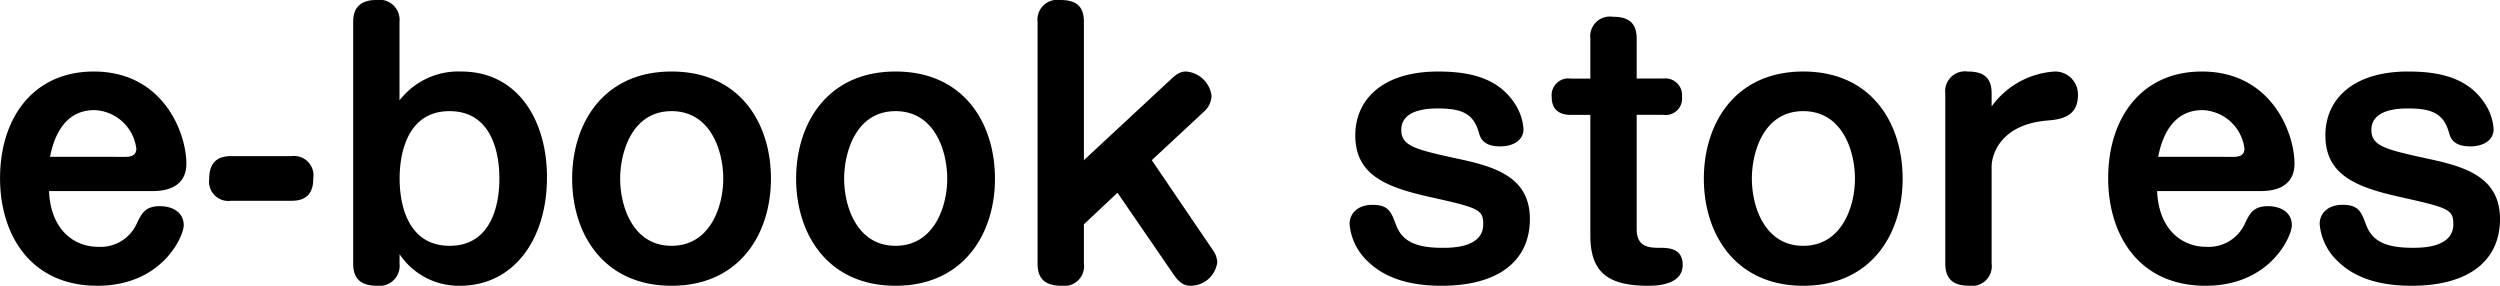
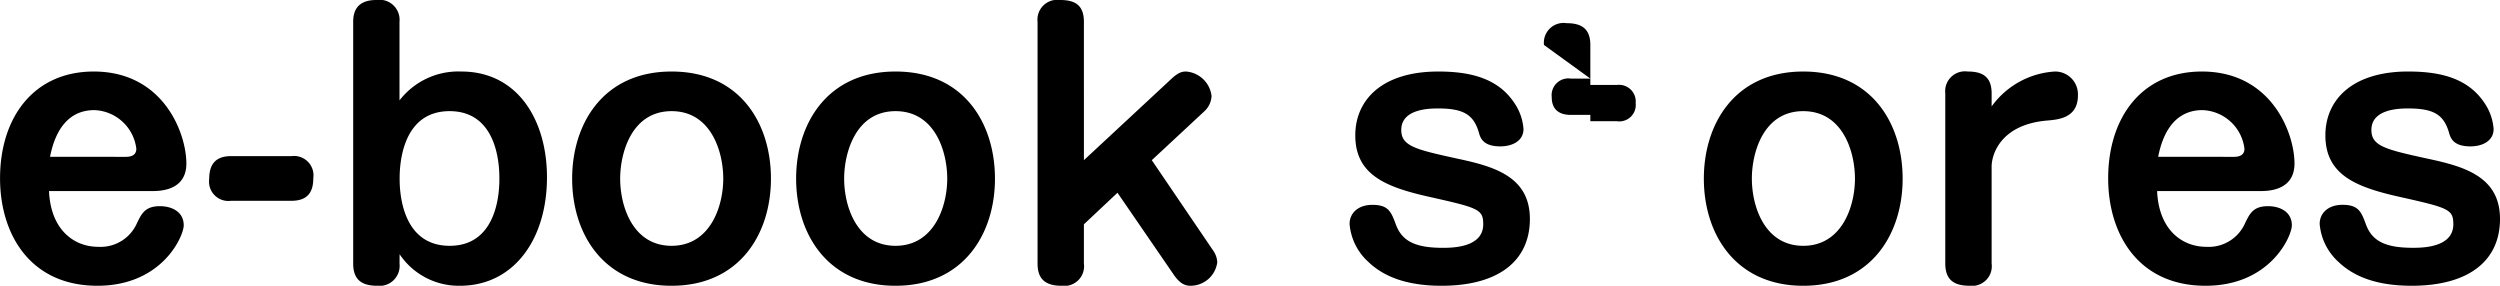
<svg xmlns="http://www.w3.org/2000/svg" width="215.905" height="24.679" viewBox="0 0 215.905 24.679">
-   <path id="パス_37" data-name="パス 37" d="M14.181-7.54c.638,0,2.987,0,2.987-2.378,0-2.61-1.972-7.946-8-7.946-5.191,0-8.091,3.973-8.091,9.222,0,4.843,2.61,9.28,8.41,9.28,5.6,0,7.453-4.292,7.453-5.22,0-1.16-1.015-1.653-2.059-1.653-1.247,0-1.566.609-1.972,1.45A3.434,3.434,0,0,1,9.541-2.726c-2.03,0-4.089-1.421-4.234-4.814ZM5.394-10.5c.493-2.523,1.74-4.031,3.828-4.031a3.789,3.789,0,0,1,3.625,3.335c0,.609-.522.7-.928.7Zm15.631-.058c-1.421,0-1.885.812-1.885,1.972A1.671,1.671,0,0,0,21.025-6.7h5.22c1.421,0,1.885-.783,1.885-1.943a1.68,1.68,0,0,0-1.885-1.914ZM35.583-2.088A6.155,6.155,0,0,0,40.8.638c4.611,0,7.511-3.973,7.511-9.367,0-4.93-2.523-9.135-7.4-9.135a6.41,6.41,0,0,0-5.336,2.494v-6.786a1.734,1.734,0,0,0-2-1.885c-1.74,0-2,1.073-2,1.885v20.88c0,1.479.841,1.914,2.088,1.914a1.731,1.731,0,0,0,1.914-1.914ZM39.9-14.442C44.2-14.442,44.2-9.4,44.2-8.613c0,.754,0,5.8-4.292,5.8-4.321,0-4.321-5.075-4.321-5.8S35.583-14.442,39.9-14.442Zm19.169-3.422c-5.916,0-8.584,4.524-8.584,9.251,0,4.785,2.726,9.251,8.584,9.251s8.584-4.466,8.584-9.251C67.657-13.34,65.018-17.864,59.073-17.864Zm0,3.422c3.422,0,4.466,3.509,4.466,5.829,0,2.407-1.131,5.8-4.466,5.8s-4.437-3.393-4.437-5.8C54.636-10.846,55.622-14.442,59.073-14.442Zm19.343-3.422c-5.916,0-8.584,4.524-8.584,9.251,0,4.785,2.726,9.251,8.584,9.251S87-3.828,87-8.613C87-13.34,84.361-17.864,78.416-17.864Zm0,3.422c3.422,0,4.466,3.509,4.466,5.829,0,2.407-1.131,5.8-4.466,5.8s-4.437-3.393-4.437-5.8C73.979-10.846,74.965-14.442,78.416-14.442Zm16.269,4.234V-22.156c0-1.479-.812-1.885-2.059-1.885a1.711,1.711,0,0,0-1.943,1.885v20.88c0,1.479.841,1.914,2.088,1.914a1.7,1.7,0,0,0,1.914-1.914V-4.669l2.9-2.726L102.4-.377c.58.87,1.044,1.015,1.508,1.015a2.329,2.329,0,0,0,2.291-2.03,1.925,1.925,0,0,0-.377-1.044l-5.278-7.772,4.553-4.234a1.913,1.913,0,0,0,.609-1.305,2.4,2.4,0,0,0-2.2-2.117c-.319,0-.667.058-1.305.667Zm30.6-7.656c-4.9,0-7.163,2.494-7.163,5.51,0,3.364,2.552,4.437,6.235,5.278,4.408.986,4.814,1.1,4.814,2.407,0,2.03-2.726,2.03-3.509,2.03-2.407,0-3.509-.609-4.031-2-.406-1.1-.638-1.711-2.03-1.711-1.247,0-1.972.725-1.972,1.653a4.972,4.972,0,0,0,1.624,3.277C120.524-.2,122.467.638,125.57.638c4.872,0,7.627-2.117,7.627-5.771,0-3.712-3.19-4.553-6.322-5.22-3.567-.783-4.785-1.073-4.785-2.465,0-1.856,2.523-1.856,3.19-1.856,2.262,0,3.1.58,3.538,2.175.145.493.464,1.1,1.827,1.1.986,0,2-.435,2-1.508a4.57,4.57,0,0,0-.783-2.233C130.442-17.284,128.064-17.864,125.28-17.864Zm13.137.609h-1.682a1.449,1.449,0,0,0-1.653,1.6c0,1.276.9,1.537,1.653,1.537h1.682V-3.712c0,3.132,1.45,4.35,4.988,4.35.638,0,2.987-.029,2.987-1.8,0-1.479-1.276-1.479-2.059-1.479-.986,0-1.914-.145-1.914-1.624v-9.86h2.291a1.421,1.421,0,0,0,1.624-1.566,1.442,1.442,0,0,0-1.624-1.566h-2.291v-3.451c0-1.45-.812-1.885-2.059-1.885a1.7,1.7,0,0,0-1.943,1.885Zm18.386-.609c-5.916,0-8.584,4.524-8.584,9.251,0,4.785,2.726,9.251,8.584,9.251s8.584-4.466,8.584-9.251C165.387-13.34,162.748-17.864,156.8-17.864Zm0,3.422c3.422,0,4.466,3.509,4.466,5.829,0,2.407-1.131,5.8-4.466,5.8s-4.437-3.393-4.437-5.8C152.366-10.846,153.352-14.442,156.8-14.442Zm16.269,4.785c0-.986.725-3.625,4.785-3.973,1.015-.087,2.668-.232,2.668-2.175a1.966,1.966,0,0,0-2-2.059,7.27,7.27,0,0,0-5.452,3.016v-1.131c0-1.479-.841-1.885-2.059-1.885a1.711,1.711,0,0,0-1.943,1.885v14.7c0,1.479.841,1.914,2.088,1.914a1.7,1.7,0,0,0,1.914-1.914ZM196.243-7.54c.638,0,2.987,0,2.987-2.378,0-2.61-1.972-7.946-8-7.946-5.191,0-8.091,3.973-8.091,9.222,0,4.843,2.61,9.28,8.41,9.28,5.6,0,7.453-4.292,7.453-5.22,0-1.16-1.015-1.653-2.059-1.653-1.247,0-1.566.609-1.972,1.45A3.434,3.434,0,0,1,191.6-2.726c-2.03,0-4.089-1.421-4.234-4.814ZM187.456-10.5c.493-2.523,1.74-4.031,3.828-4.031a3.789,3.789,0,0,1,3.625,3.335c0,.609-.522.7-.928.7Zm21.605-7.366c-4.9,0-7.163,2.494-7.163,5.51,0,3.364,2.552,4.437,6.235,5.278,4.408.986,4.814,1.1,4.814,2.407,0,2.03-2.726,2.03-3.509,2.03-2.407,0-3.509-.609-4.031-2-.406-1.1-.638-1.711-2.03-1.711-1.247,0-1.972.725-1.972,1.653a4.972,4.972,0,0,0,1.624,3.277C204.305-.2,206.248.638,209.351.638c4.872,0,7.627-2.117,7.627-5.771,0-3.712-3.19-4.553-6.322-5.22-3.567-.783-4.785-1.073-4.785-2.465,0-1.856,2.523-1.856,3.19-1.856,2.262,0,3.1.58,3.538,2.175.145.493.464,1.1,1.827,1.1.986,0,2-.435,2-1.508a4.57,4.57,0,0,0-.783-2.233C214.223-17.284,211.845-17.864,209.061-17.864Z" transform="translate(-1.073 24.041)" />
+   <path id="パス_37" data-name="パス 37" d="M14.181-7.54c.638,0,2.987,0,2.987-2.378,0-2.61-1.972-7.946-8-7.946-5.191,0-8.091,3.973-8.091,9.222,0,4.843,2.61,9.28,8.41,9.28,5.6,0,7.453-4.292,7.453-5.22,0-1.16-1.015-1.653-2.059-1.653-1.247,0-1.566.609-1.972,1.45A3.434,3.434,0,0,1,9.541-2.726c-2.03,0-4.089-1.421-4.234-4.814ZM5.394-10.5c.493-2.523,1.74-4.031,3.828-4.031a3.789,3.789,0,0,1,3.625,3.335c0,.609-.522.7-.928.7Zm15.631-.058c-1.421,0-1.885.812-1.885,1.972A1.671,1.671,0,0,0,21.025-6.7h5.22c1.421,0,1.885-.783,1.885-1.943a1.68,1.68,0,0,0-1.885-1.914ZM35.583-2.088A6.155,6.155,0,0,0,40.8.638c4.611,0,7.511-3.973,7.511-9.367,0-4.93-2.523-9.135-7.4-9.135a6.41,6.41,0,0,0-5.336,2.494v-6.786a1.734,1.734,0,0,0-2-1.885c-1.74,0-2,1.073-2,1.885v20.88c0,1.479.841,1.914,2.088,1.914a1.731,1.731,0,0,0,1.914-1.914ZM39.9-14.442C44.2-14.442,44.2-9.4,44.2-8.613c0,.754,0,5.8-4.292,5.8-4.321,0-4.321-5.075-4.321-5.8S35.583-14.442,39.9-14.442Zm19.169-3.422c-5.916,0-8.584,4.524-8.584,9.251,0,4.785,2.726,9.251,8.584,9.251s8.584-4.466,8.584-9.251C67.657-13.34,65.018-17.864,59.073-17.864Zm0,3.422c3.422,0,4.466,3.509,4.466,5.829,0,2.407-1.131,5.8-4.466,5.8s-4.437-3.393-4.437-5.8C54.636-10.846,55.622-14.442,59.073-14.442Zm19.343-3.422c-5.916,0-8.584,4.524-8.584,9.251,0,4.785,2.726,9.251,8.584,9.251S87-3.828,87-8.613C87-13.34,84.361-17.864,78.416-17.864Zm0,3.422c3.422,0,4.466,3.509,4.466,5.829,0,2.407-1.131,5.8-4.466,5.8s-4.437-3.393-4.437-5.8C73.979-10.846,74.965-14.442,78.416-14.442Zm16.269,4.234V-22.156c0-1.479-.812-1.885-2.059-1.885a1.711,1.711,0,0,0-1.943,1.885v20.88c0,1.479.841,1.914,2.088,1.914a1.7,1.7,0,0,0,1.914-1.914V-4.669l2.9-2.726L102.4-.377c.58.87,1.044,1.015,1.508,1.015a2.329,2.329,0,0,0,2.291-2.03,1.925,1.925,0,0,0-.377-1.044l-5.278-7.772,4.553-4.234a1.913,1.913,0,0,0,.609-1.305,2.4,2.4,0,0,0-2.2-2.117c-.319,0-.667.058-1.305.667Zm30.6-7.656c-4.9,0-7.163,2.494-7.163,5.51,0,3.364,2.552,4.437,6.235,5.278,4.408.986,4.814,1.1,4.814,2.407,0,2.03-2.726,2.03-3.509,2.03-2.407,0-3.509-.609-4.031-2-.406-1.1-.638-1.711-2.03-1.711-1.247,0-1.972.725-1.972,1.653a4.972,4.972,0,0,0,1.624,3.277C120.524-.2,122.467.638,125.57.638c4.872,0,7.627-2.117,7.627-5.771,0-3.712-3.19-4.553-6.322-5.22-3.567-.783-4.785-1.073-4.785-2.465,0-1.856,2.523-1.856,3.19-1.856,2.262,0,3.1.58,3.538,2.175.145.493.464,1.1,1.827,1.1.986,0,2-.435,2-1.508a4.57,4.57,0,0,0-.783-2.233C130.442-17.284,128.064-17.864,125.28-17.864Zm13.137.609h-1.682a1.449,1.449,0,0,0-1.653,1.6c0,1.276.9,1.537,1.653,1.537h1.682V-3.712v-9.86h2.291a1.421,1.421,0,0,0,1.624-1.566,1.442,1.442,0,0,0-1.624-1.566h-2.291v-3.451c0-1.45-.812-1.885-2.059-1.885a1.7,1.7,0,0,0-1.943,1.885Zm18.386-.609c-5.916,0-8.584,4.524-8.584,9.251,0,4.785,2.726,9.251,8.584,9.251s8.584-4.466,8.584-9.251C165.387-13.34,162.748-17.864,156.8-17.864Zm0,3.422c3.422,0,4.466,3.509,4.466,5.829,0,2.407-1.131,5.8-4.466,5.8s-4.437-3.393-4.437-5.8C152.366-10.846,153.352-14.442,156.8-14.442Zm16.269,4.785c0-.986.725-3.625,4.785-3.973,1.015-.087,2.668-.232,2.668-2.175a1.966,1.966,0,0,0-2-2.059,7.27,7.27,0,0,0-5.452,3.016v-1.131c0-1.479-.841-1.885-2.059-1.885a1.711,1.711,0,0,0-1.943,1.885v14.7c0,1.479.841,1.914,2.088,1.914a1.7,1.7,0,0,0,1.914-1.914ZM196.243-7.54c.638,0,2.987,0,2.987-2.378,0-2.61-1.972-7.946-8-7.946-5.191,0-8.091,3.973-8.091,9.222,0,4.843,2.61,9.28,8.41,9.28,5.6,0,7.453-4.292,7.453-5.22,0-1.16-1.015-1.653-2.059-1.653-1.247,0-1.566.609-1.972,1.45A3.434,3.434,0,0,1,191.6-2.726c-2.03,0-4.089-1.421-4.234-4.814ZM187.456-10.5c.493-2.523,1.74-4.031,3.828-4.031a3.789,3.789,0,0,1,3.625,3.335c0,.609-.522.7-.928.7Zm21.605-7.366c-4.9,0-7.163,2.494-7.163,5.51,0,3.364,2.552,4.437,6.235,5.278,4.408.986,4.814,1.1,4.814,2.407,0,2.03-2.726,2.03-3.509,2.03-2.407,0-3.509-.609-4.031-2-.406-1.1-.638-1.711-2.03-1.711-1.247,0-1.972.725-1.972,1.653a4.972,4.972,0,0,0,1.624,3.277C204.305-.2,206.248.638,209.351.638c4.872,0,7.627-2.117,7.627-5.771,0-3.712-3.19-4.553-6.322-5.22-3.567-.783-4.785-1.073-4.785-2.465,0-1.856,2.523-1.856,3.19-1.856,2.262,0,3.1.58,3.538,2.175.145.493.464,1.1,1.827,1.1.986,0,2-.435,2-1.508a4.57,4.57,0,0,0-.783-2.233C214.223-17.284,211.845-17.864,209.061-17.864Z" transform="translate(-1.073 24.041)" />
</svg>